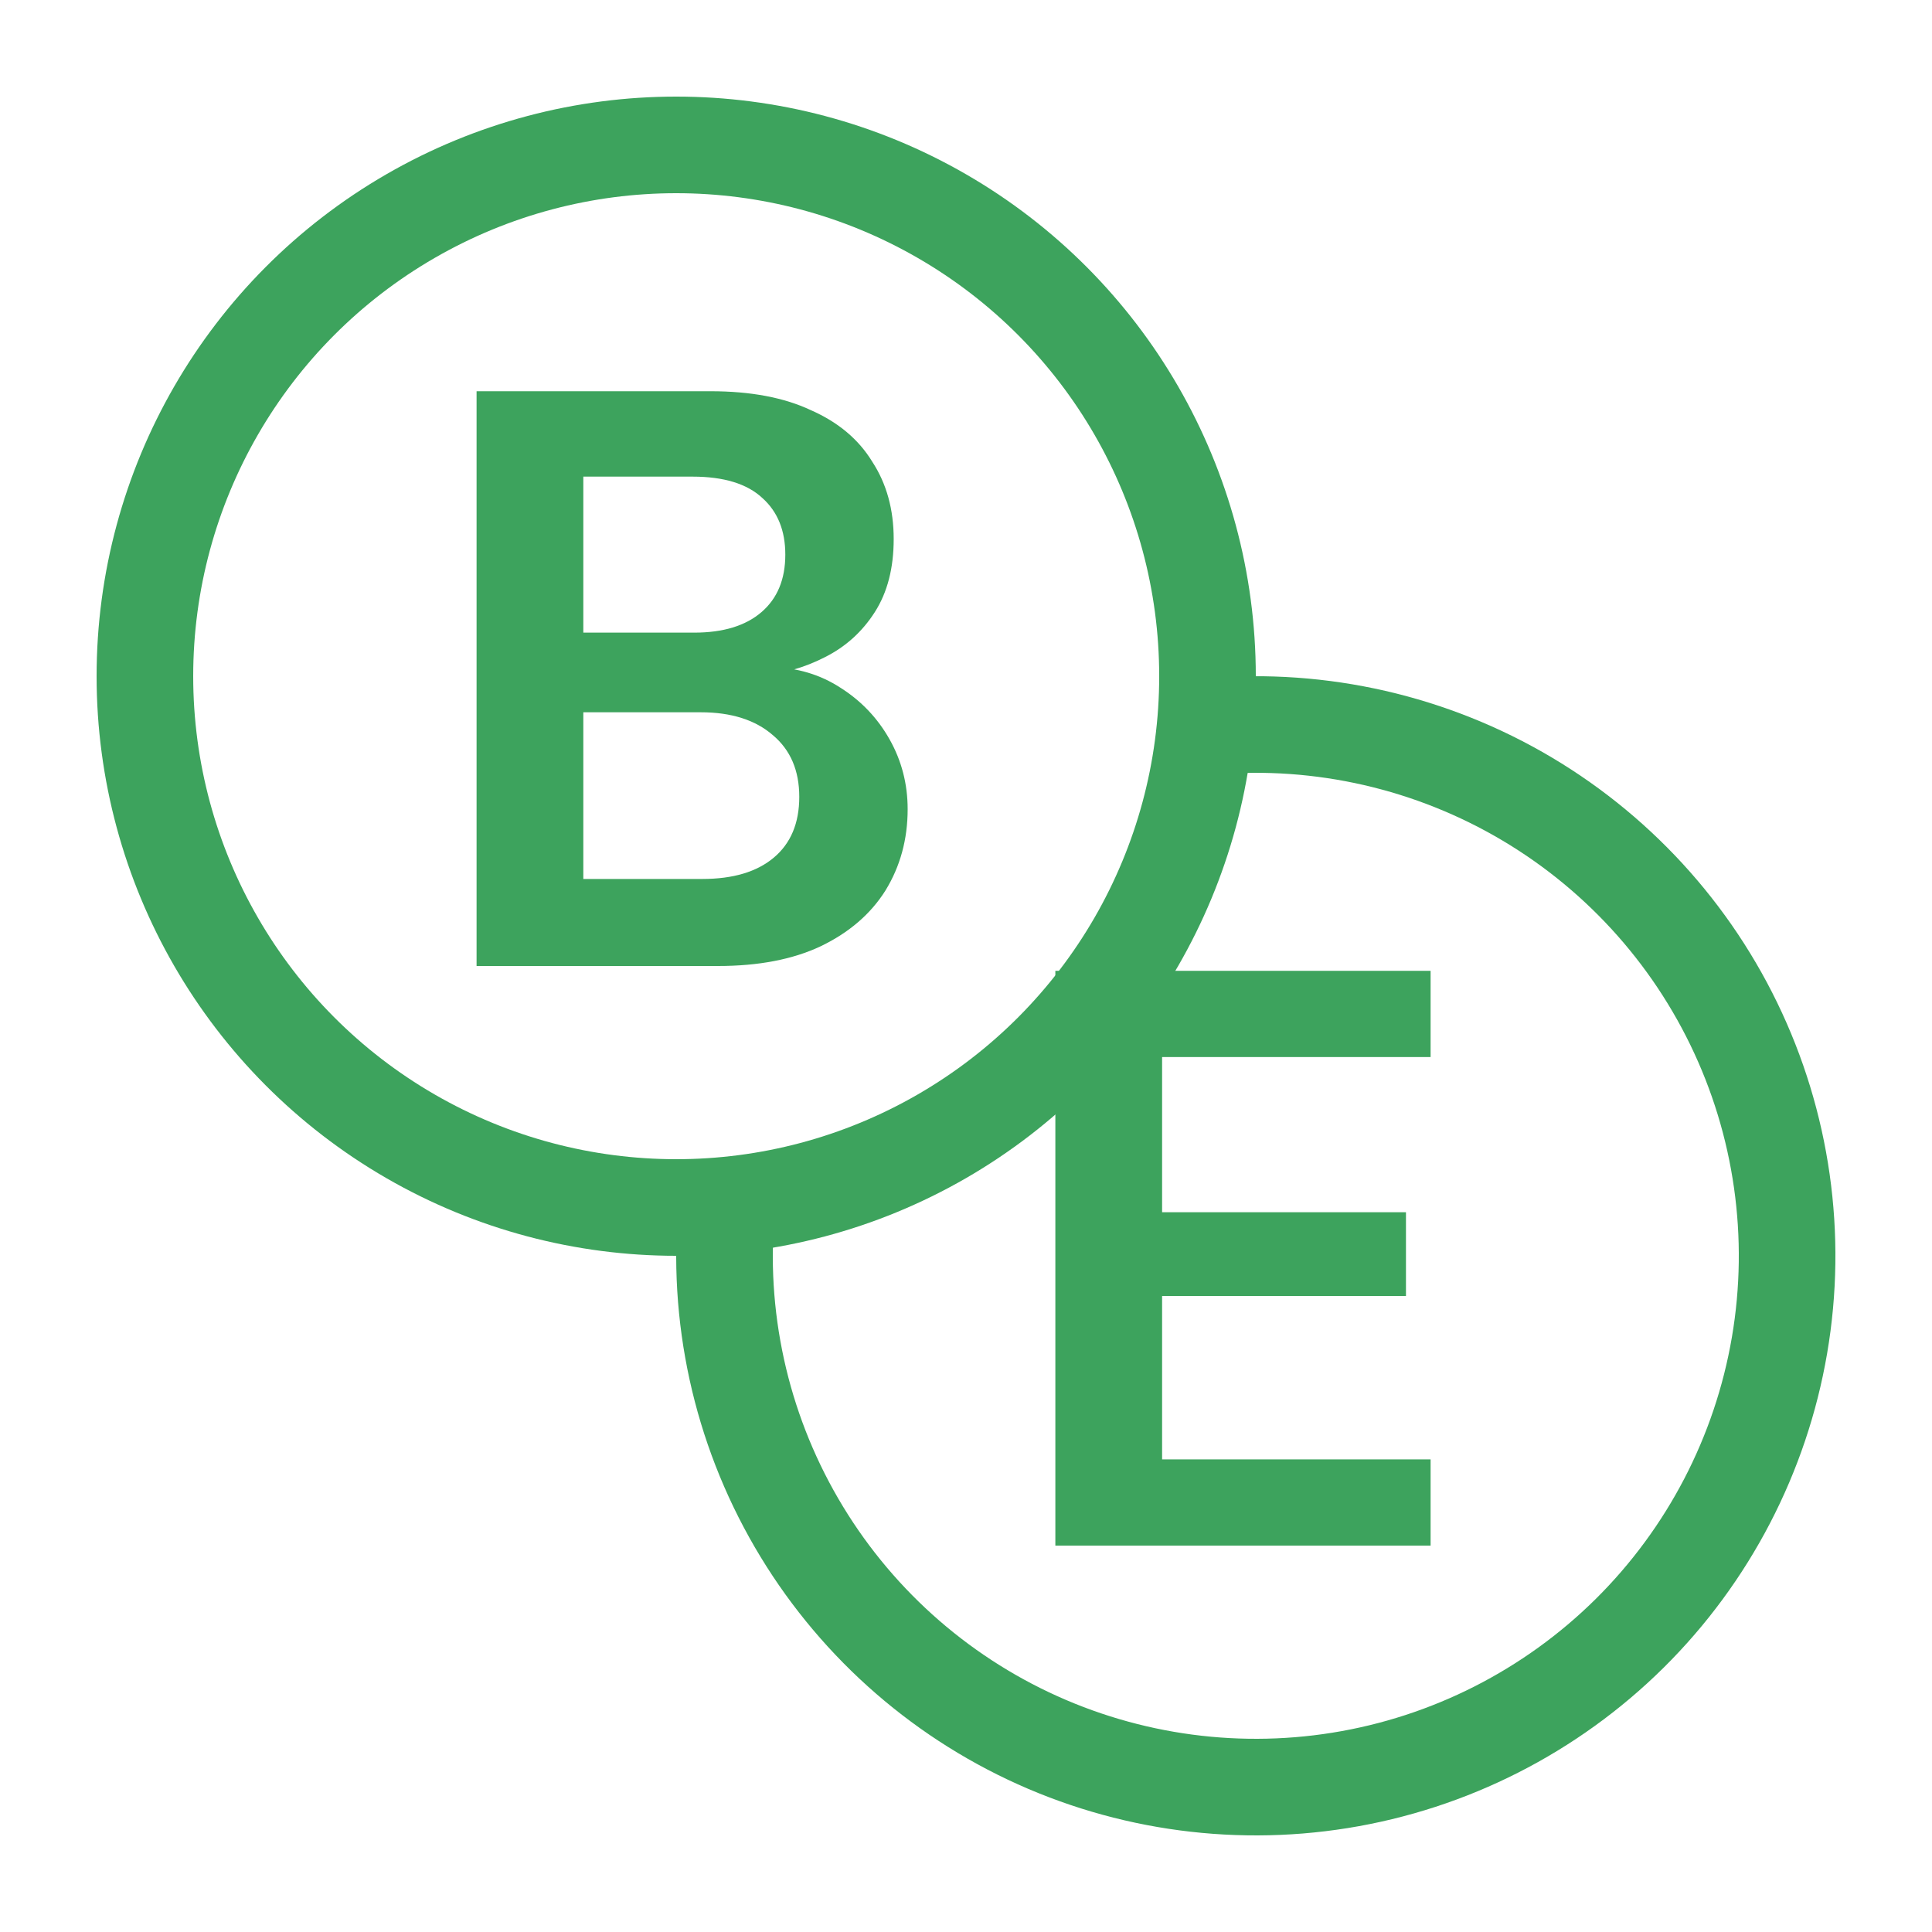
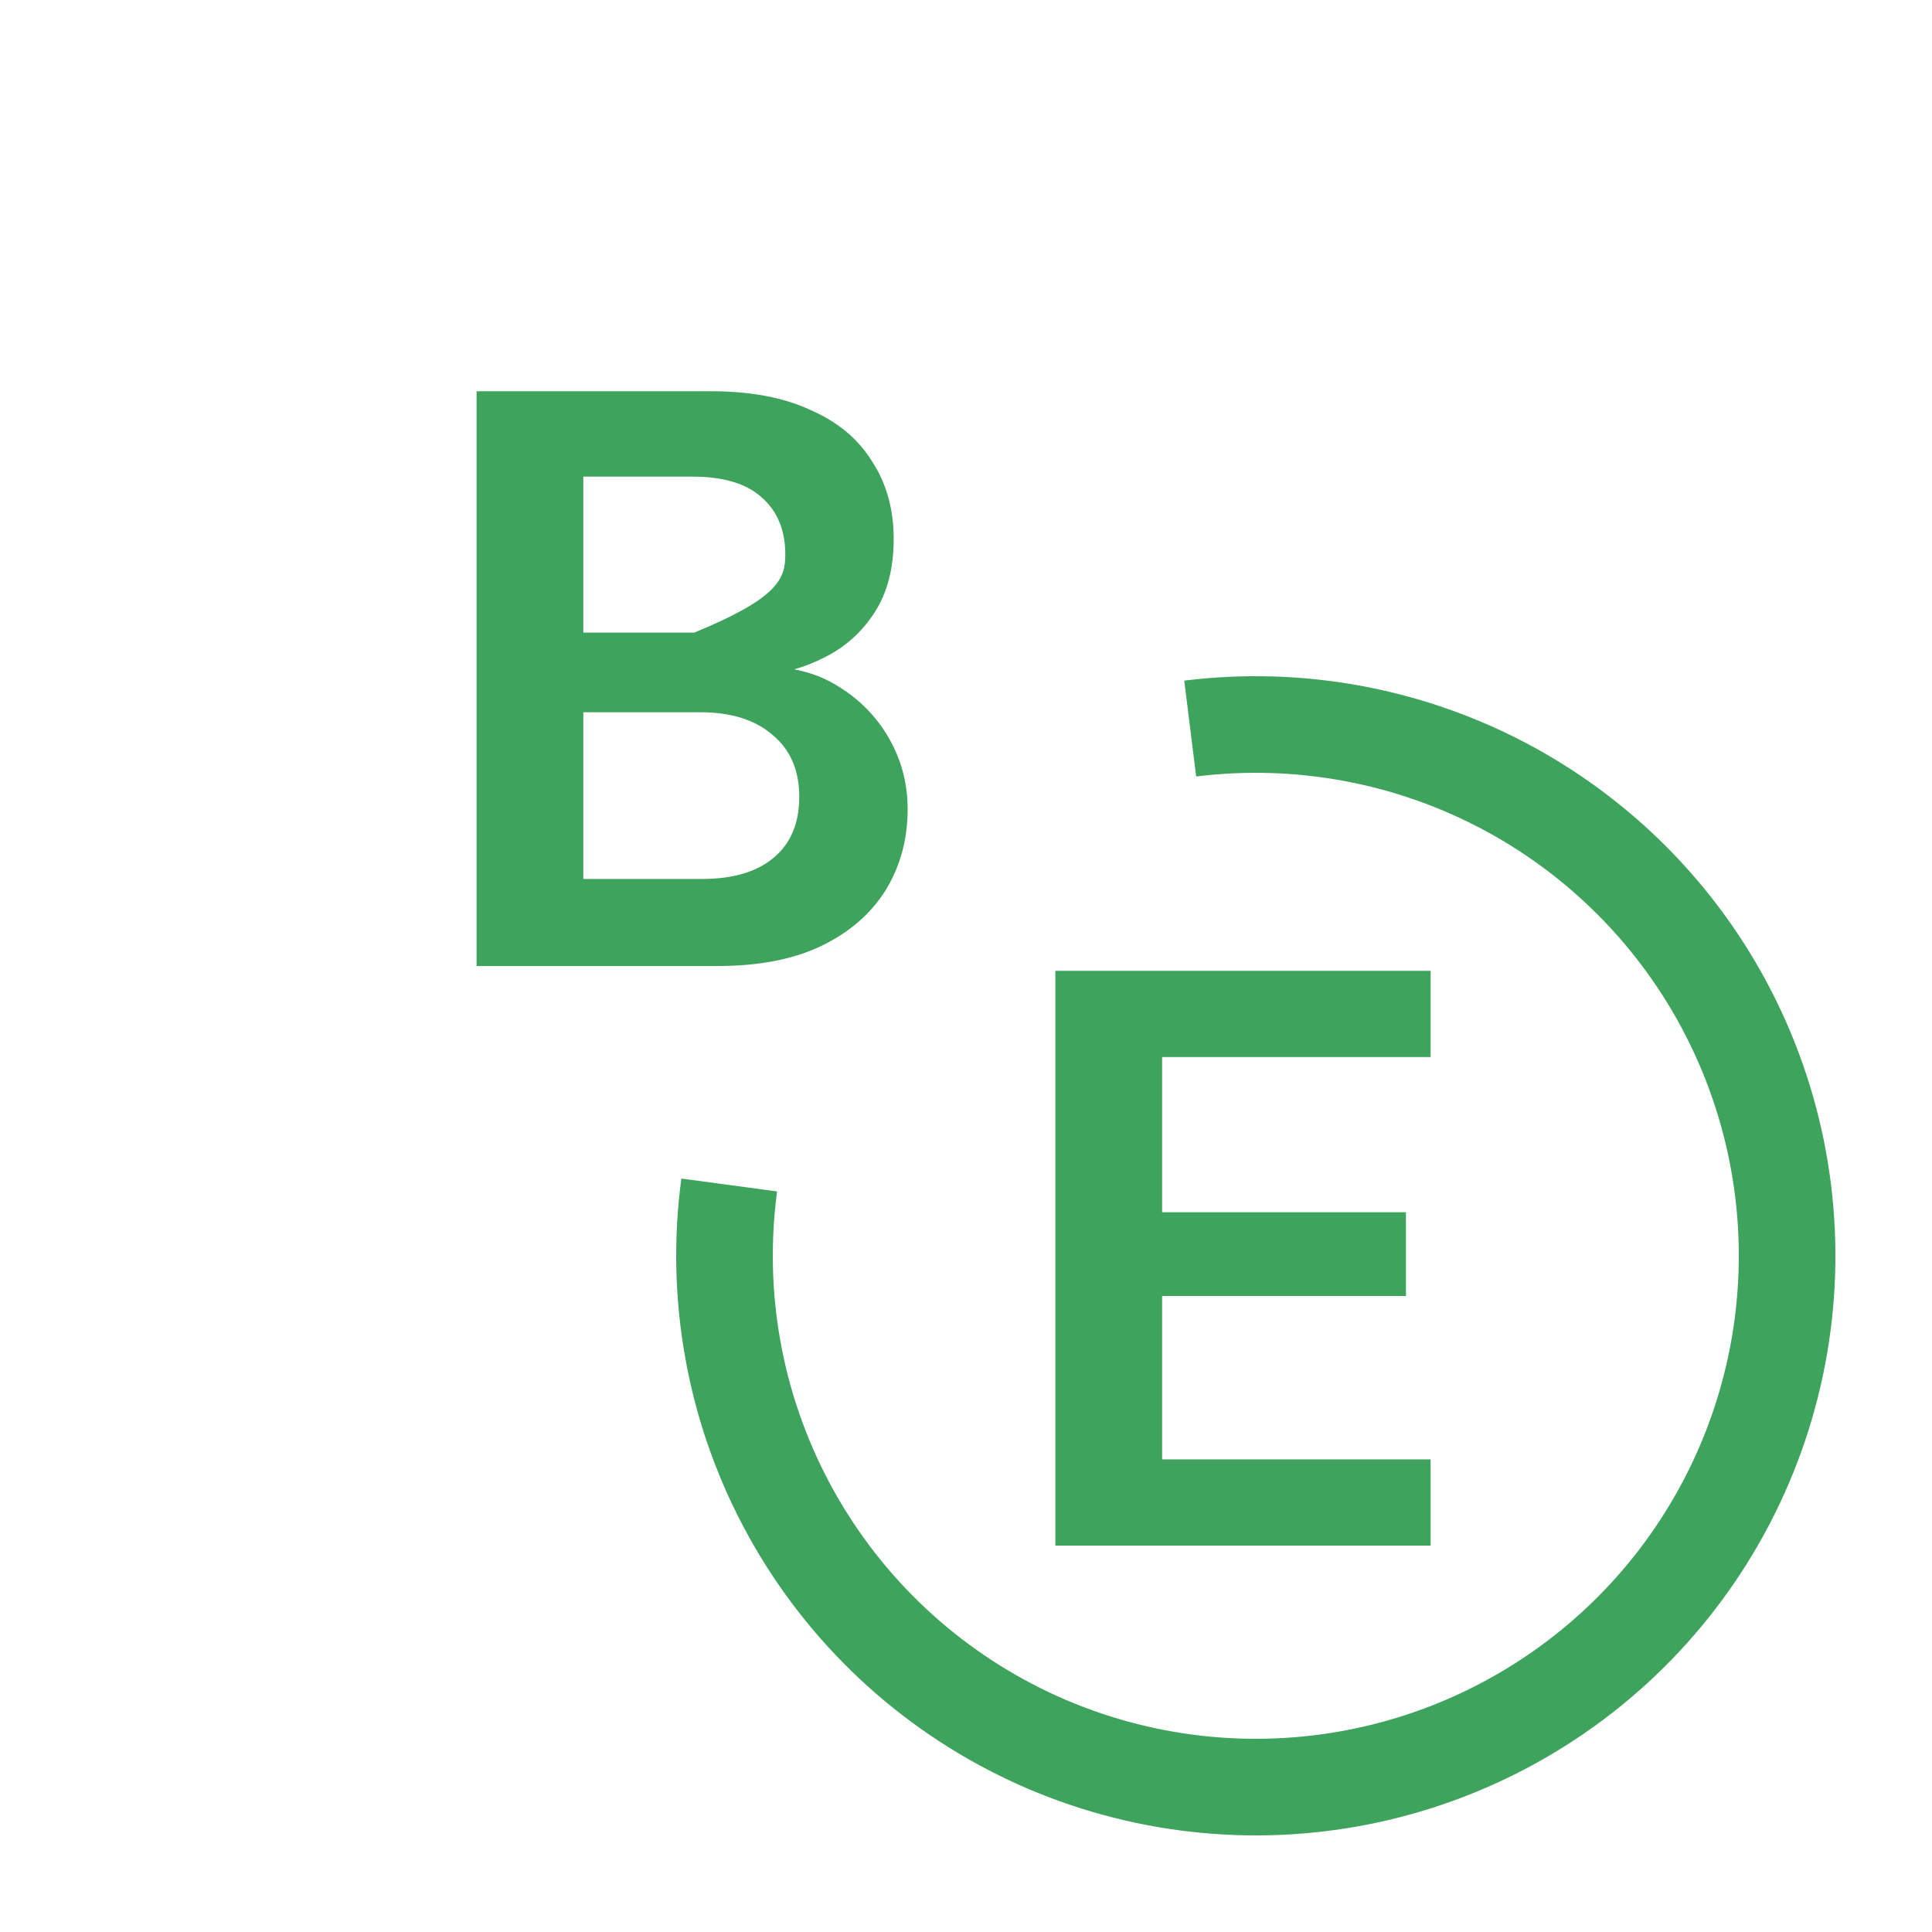
<svg xmlns="http://www.w3.org/2000/svg" width="40" height="40" viewBox="0 0 40 40" fill="none">
-   <circle cx="14" cy="14" r="11" stroke="#3DA35D" stroke-width="2" />
  <path d="M15.098 24.534C14.792 26.81 15.206 29.125 16.282 31.153C17.358 33.182 19.041 34.823 21.097 35.847C23.152 36.87 25.477 37.225 27.744 36.861C30.011 36.497 32.108 35.432 33.74 33.817C35.371 32.201 36.456 30.115 36.843 27.852C37.23 25.588 36.898 23.26 35.895 21.195C34.892 19.129 33.267 17.429 31.249 16.333C29.231 15.238 26.921 14.801 24.642 15.084" stroke="#3DA35D" stroke-width="2" />
-   <path d="M9.867 20V8.1H14.712C15.539 8.1 16.231 8.23 16.786 8.491C17.353 8.74 17.778 9.097 18.061 9.562C18.356 10.015 18.503 10.548 18.503 11.16C18.503 11.761 18.373 12.265 18.112 12.673C17.851 13.081 17.506 13.393 17.075 13.608C16.656 13.823 16.197 13.954 15.698 13.999L15.97 13.812C16.503 13.823 16.979 13.965 17.398 14.237C17.829 14.509 18.169 14.866 18.418 15.308C18.667 15.75 18.792 16.232 18.792 16.753C18.792 17.376 18.639 17.937 18.333 18.436C18.027 18.923 17.579 19.309 16.99 19.592C16.412 19.864 15.704 20 14.865 20H9.867ZM12.077 18.198H14.542C15.177 18.198 15.67 18.051 16.021 17.756C16.372 17.461 16.548 17.042 16.548 16.498C16.548 15.954 16.367 15.529 16.004 15.223C15.641 14.906 15.143 14.747 14.508 14.747H12.077V18.198ZM12.077 13.098H14.372C14.973 13.098 15.437 12.956 15.766 12.673C16.095 12.39 16.259 11.993 16.259 11.483C16.259 10.984 16.1 10.593 15.783 10.31C15.466 10.015 14.984 9.868 14.338 9.868H12.077V13.098Z" fill="#3DA35D" />
+   <path d="M9.867 20V8.1H14.712C15.539 8.1 16.231 8.23 16.786 8.491C17.353 8.74 17.778 9.097 18.061 9.562C18.356 10.015 18.503 10.548 18.503 11.16C18.503 11.761 18.373 12.265 18.112 12.673C17.851 13.081 17.506 13.393 17.075 13.608C16.656 13.823 16.197 13.954 15.698 13.999L15.97 13.812C16.503 13.823 16.979 13.965 17.398 14.237C17.829 14.509 18.169 14.866 18.418 15.308C18.667 15.75 18.792 16.232 18.792 16.753C18.792 17.376 18.639 17.937 18.333 18.436C18.027 18.923 17.579 19.309 16.99 19.592C16.412 19.864 15.704 20 14.865 20H9.867ZM12.077 18.198H14.542C15.177 18.198 15.67 18.051 16.021 17.756C16.372 17.461 16.548 17.042 16.548 16.498C16.548 15.954 16.367 15.529 16.004 15.223C15.641 14.906 15.143 14.747 14.508 14.747H12.077V18.198ZM12.077 13.098H14.372C16.095 12.39 16.259 11.993 16.259 11.483C16.259 10.984 16.1 10.593 15.783 10.31C15.466 10.015 14.984 9.868 14.338 9.868H12.077V13.098Z" fill="#3DA35D" />
  <path d="M21.85 32V20.1H29.619V21.885H24.06V25.098H29.109V26.832H24.06V30.215H29.619V32H21.85Z" fill="#3DA35D" />
</svg>